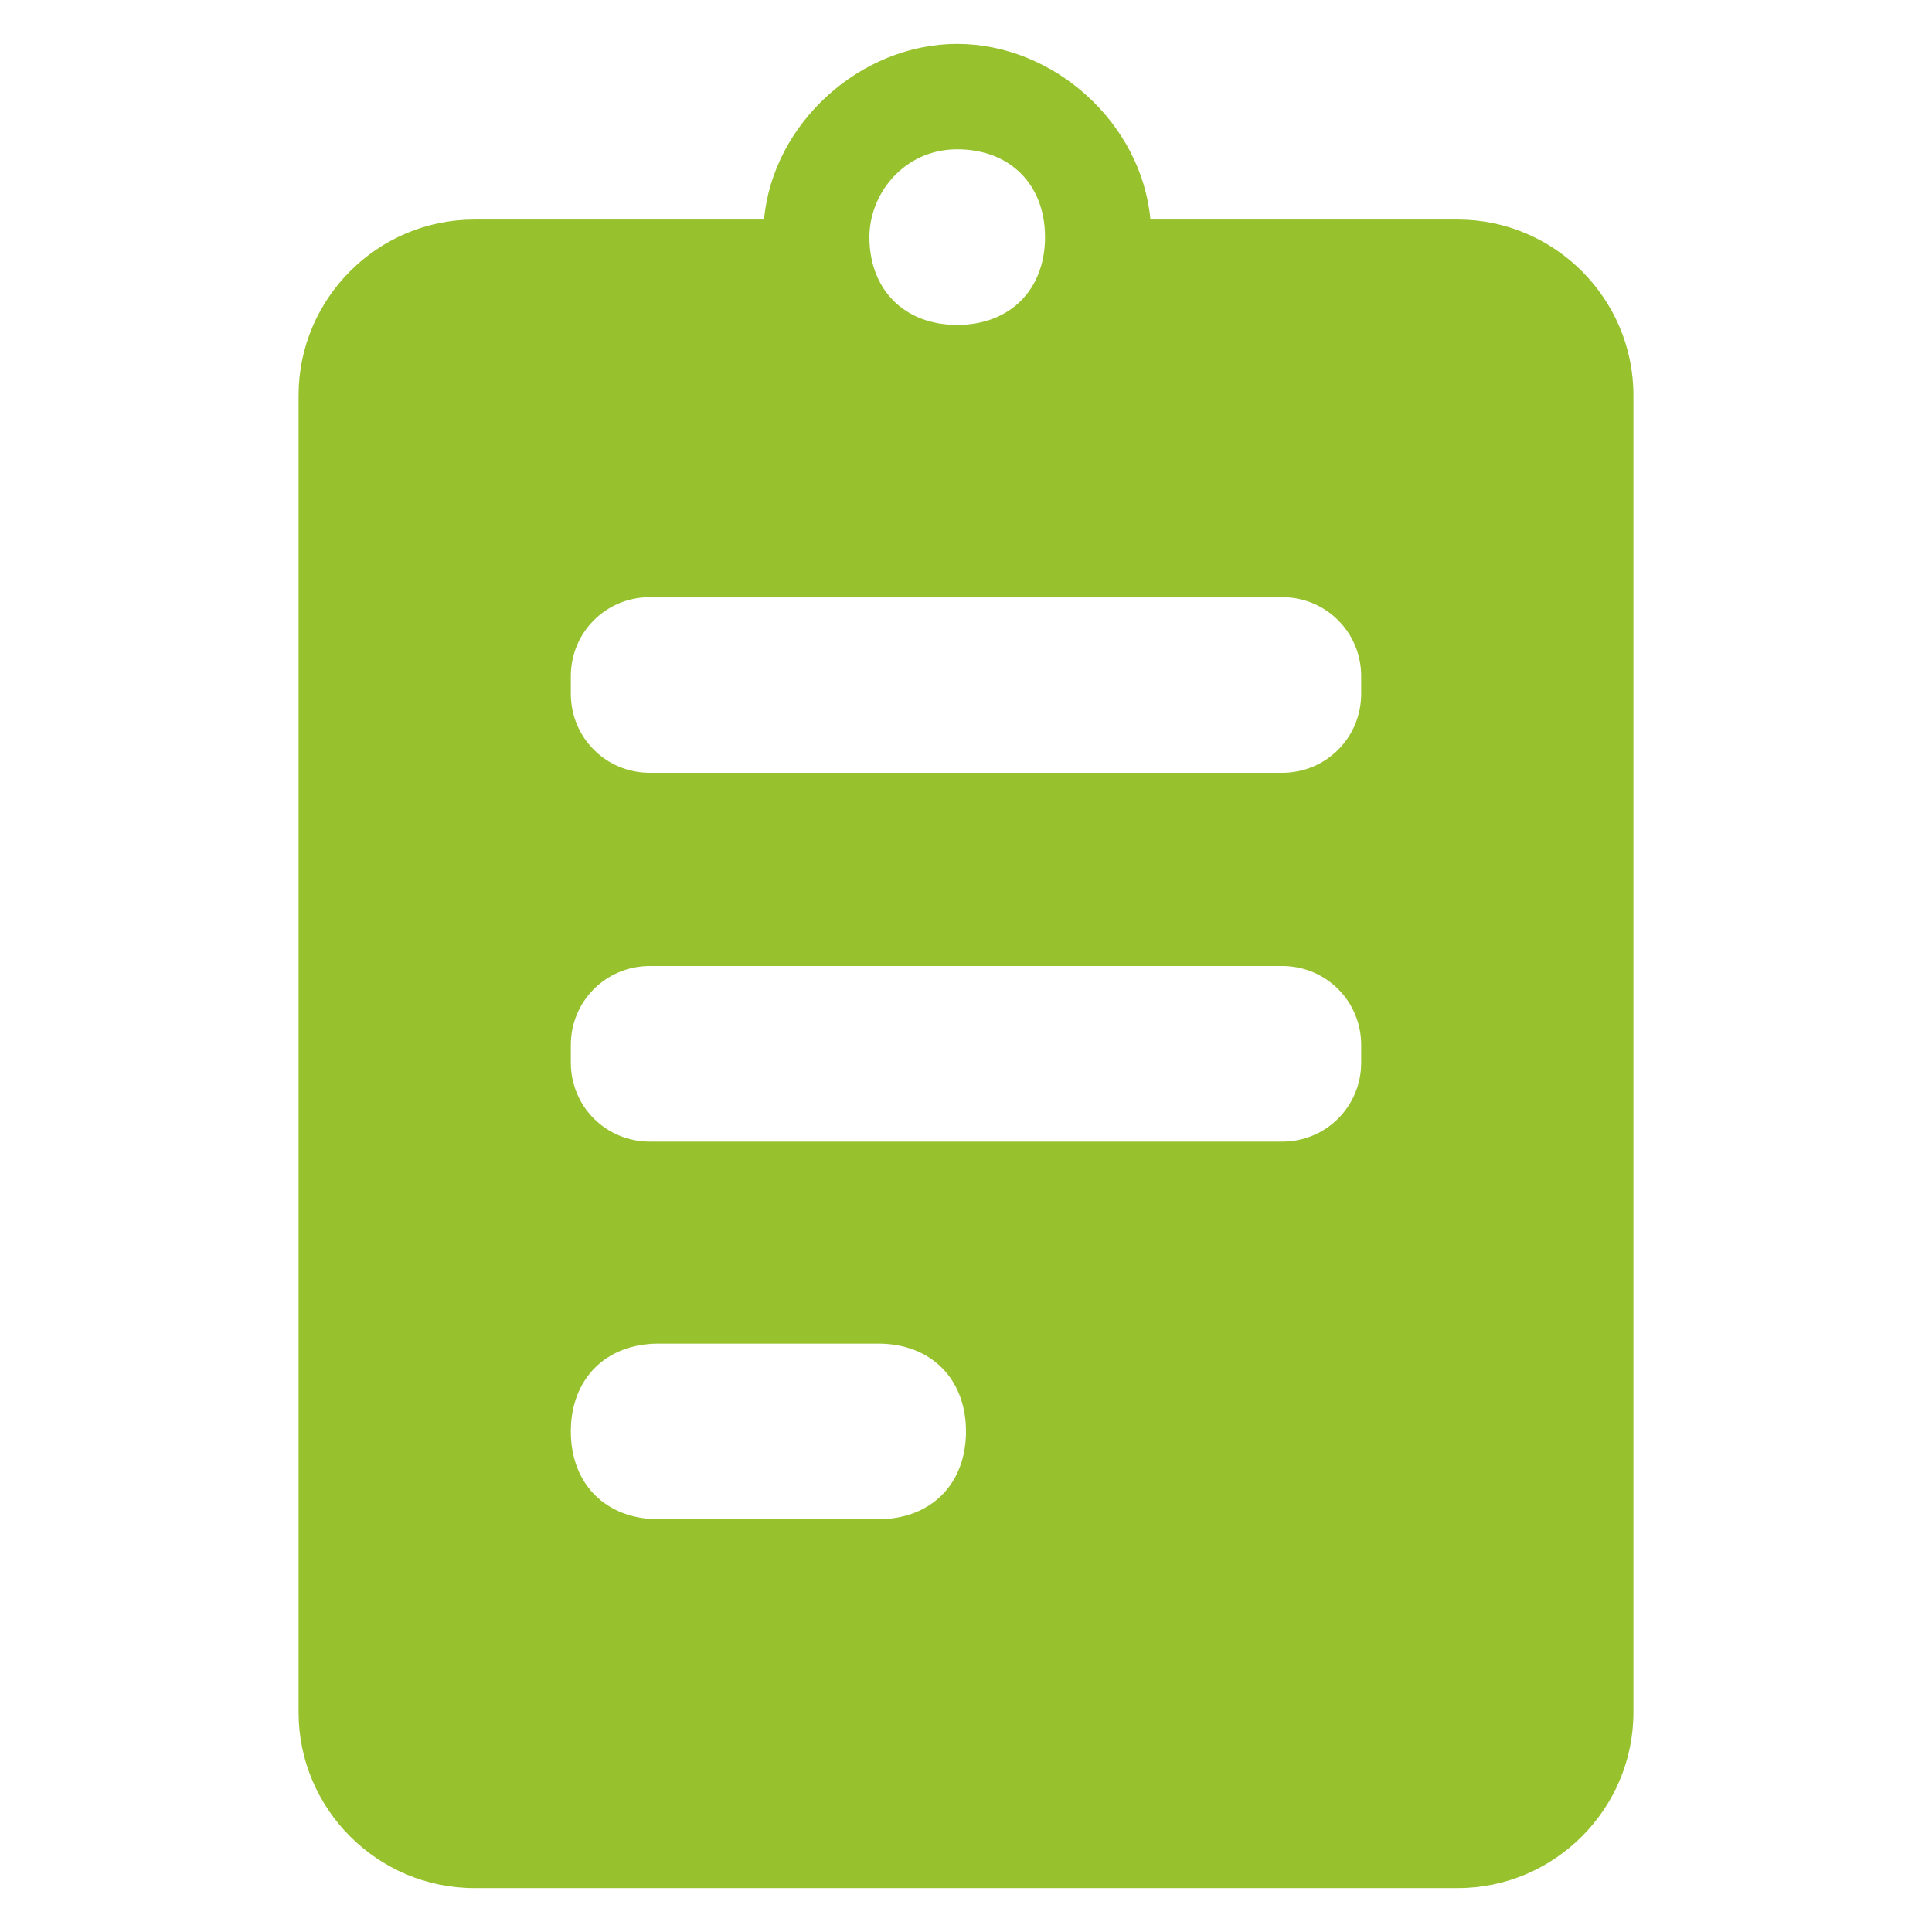
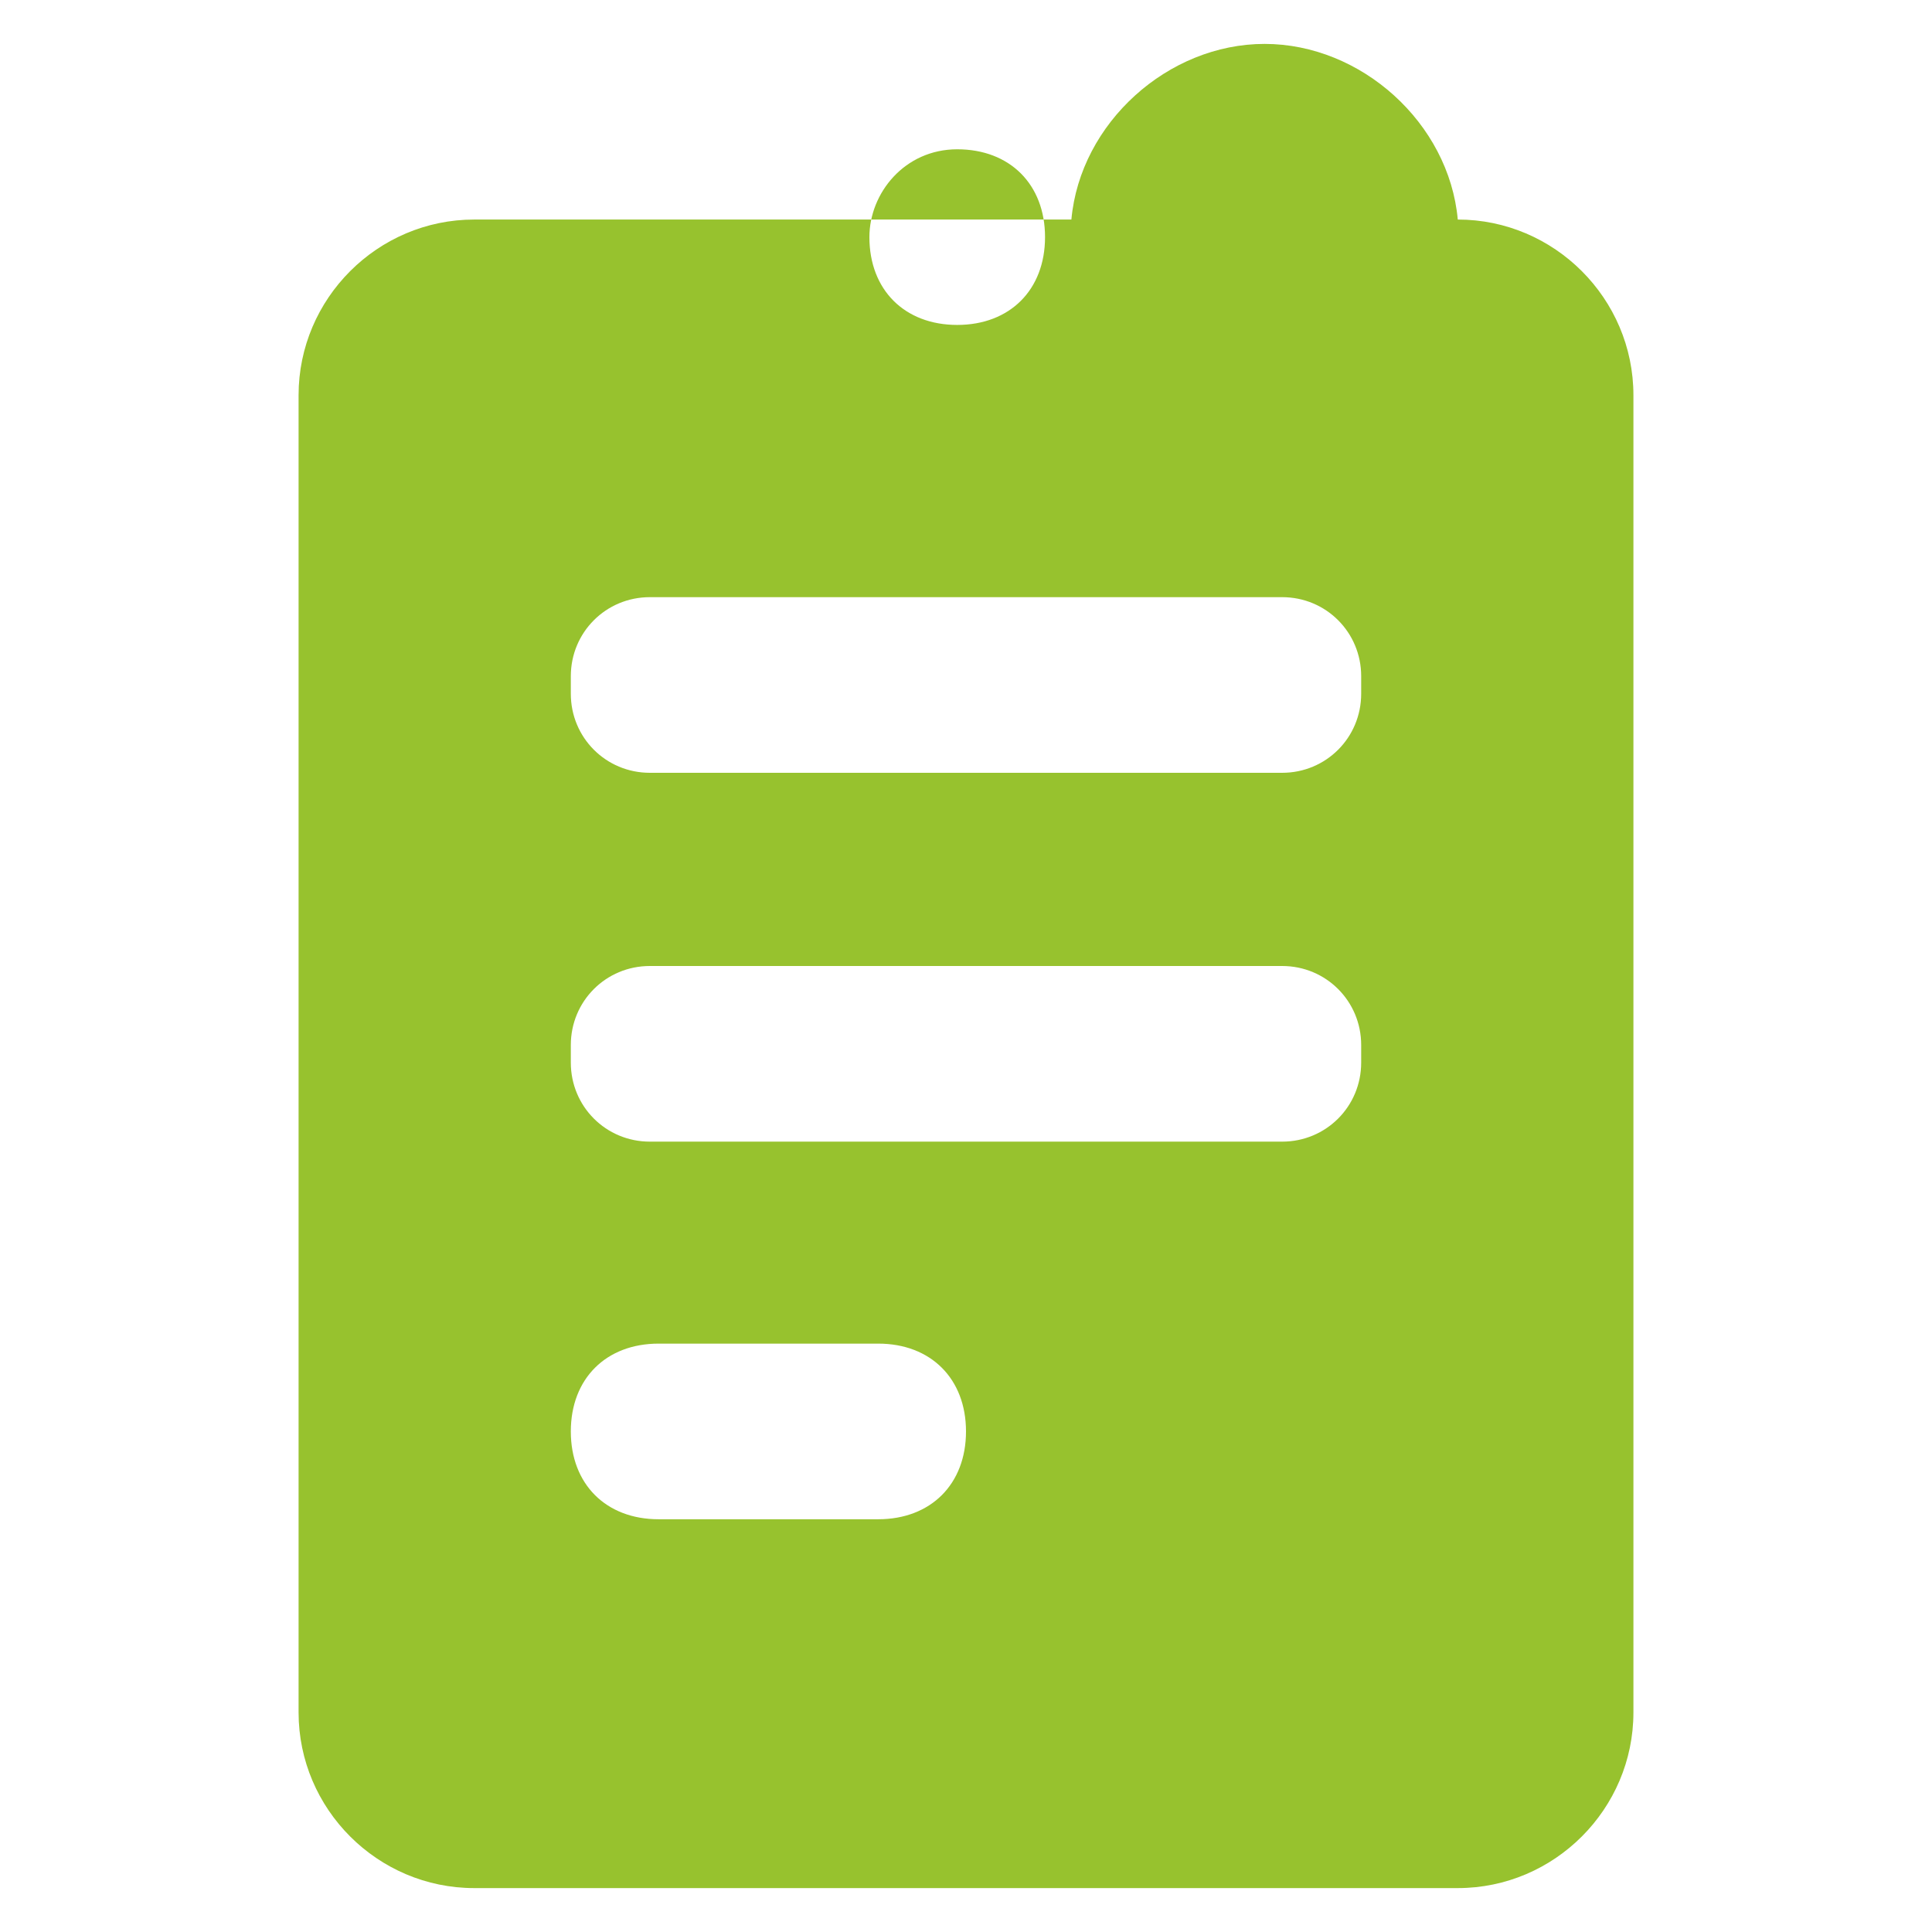
<svg xmlns="http://www.w3.org/2000/svg" version="1.1" id="圖層_1" x="0px" y="0px" viewBox="0 0 22 22" style="enable-background:new 0 0 22 22;" xml:space="preserve">
  <style type="text/css">
	.st0{fill:#97C22E;}
</style>
-   <path class="st0" d="M16.6,2.5h-3.5c-0.1-1.1-1.1-2-2.2-2s-2.1,0.9-2.2,2H5.4c-1.1,0-2,0.9-2,2v15c0,1.1,0.9,2,2,2h11.2  c1.1,0,2-0.9,2-2v-15C18.6,3.4,17.7,2.5,16.6,2.5z M10.9,1.7c0.6,0,1,0.4,1,1s-0.4,1-1,1s-1-0.4-1-1C9.9,2.2,10.3,1.7,10.9,1.7z   M11,16.3c0,0.6-0.4,1-1,1H7.5c-0.6,0-1-0.4-1-1l0,0c0-0.6,0.4-1,1-1H10C10.6,15.3,11,15.7,11,16.3L11,16.3z M15.5,12.1  c0,0.5-0.4,0.9-0.9,0.9H7.4c-0.5,0-0.9-0.4-0.9-0.9v-0.2c0-0.5,0.4-0.9,0.9-0.9h7.2c0.5,0,0.9,0.4,0.9,0.9V12.1z M15.5,7.9  c0,0.5-0.4,0.9-0.9,0.9H7.4c-0.5,0-0.9-0.4-0.9-0.9V7.7c0-0.5,0.4-0.9,0.9-0.9h7.2c0.5,0,0.9,0.4,0.9,0.9V7.9z" />
+   <path class="st0" d="M16.6,2.5c-0.1-1.1-1.1-2-2.2-2s-2.1,0.9-2.2,2H5.4c-1.1,0-2,0.9-2,2v15c0,1.1,0.9,2,2,2h11.2  c1.1,0,2-0.9,2-2v-15C18.6,3.4,17.7,2.5,16.6,2.5z M10.9,1.7c0.6,0,1,0.4,1,1s-0.4,1-1,1s-1-0.4-1-1C9.9,2.2,10.3,1.7,10.9,1.7z   M11,16.3c0,0.6-0.4,1-1,1H7.5c-0.6,0-1-0.4-1-1l0,0c0-0.6,0.4-1,1-1H10C10.6,15.3,11,15.7,11,16.3L11,16.3z M15.5,12.1  c0,0.5-0.4,0.9-0.9,0.9H7.4c-0.5,0-0.9-0.4-0.9-0.9v-0.2c0-0.5,0.4-0.9,0.9-0.9h7.2c0.5,0,0.9,0.4,0.9,0.9V12.1z M15.5,7.9  c0,0.5-0.4,0.9-0.9,0.9H7.4c-0.5,0-0.9-0.4-0.9-0.9V7.7c0-0.5,0.4-0.9,0.9-0.9h7.2c0.5,0,0.9,0.4,0.9,0.9V7.9z" />
</svg>